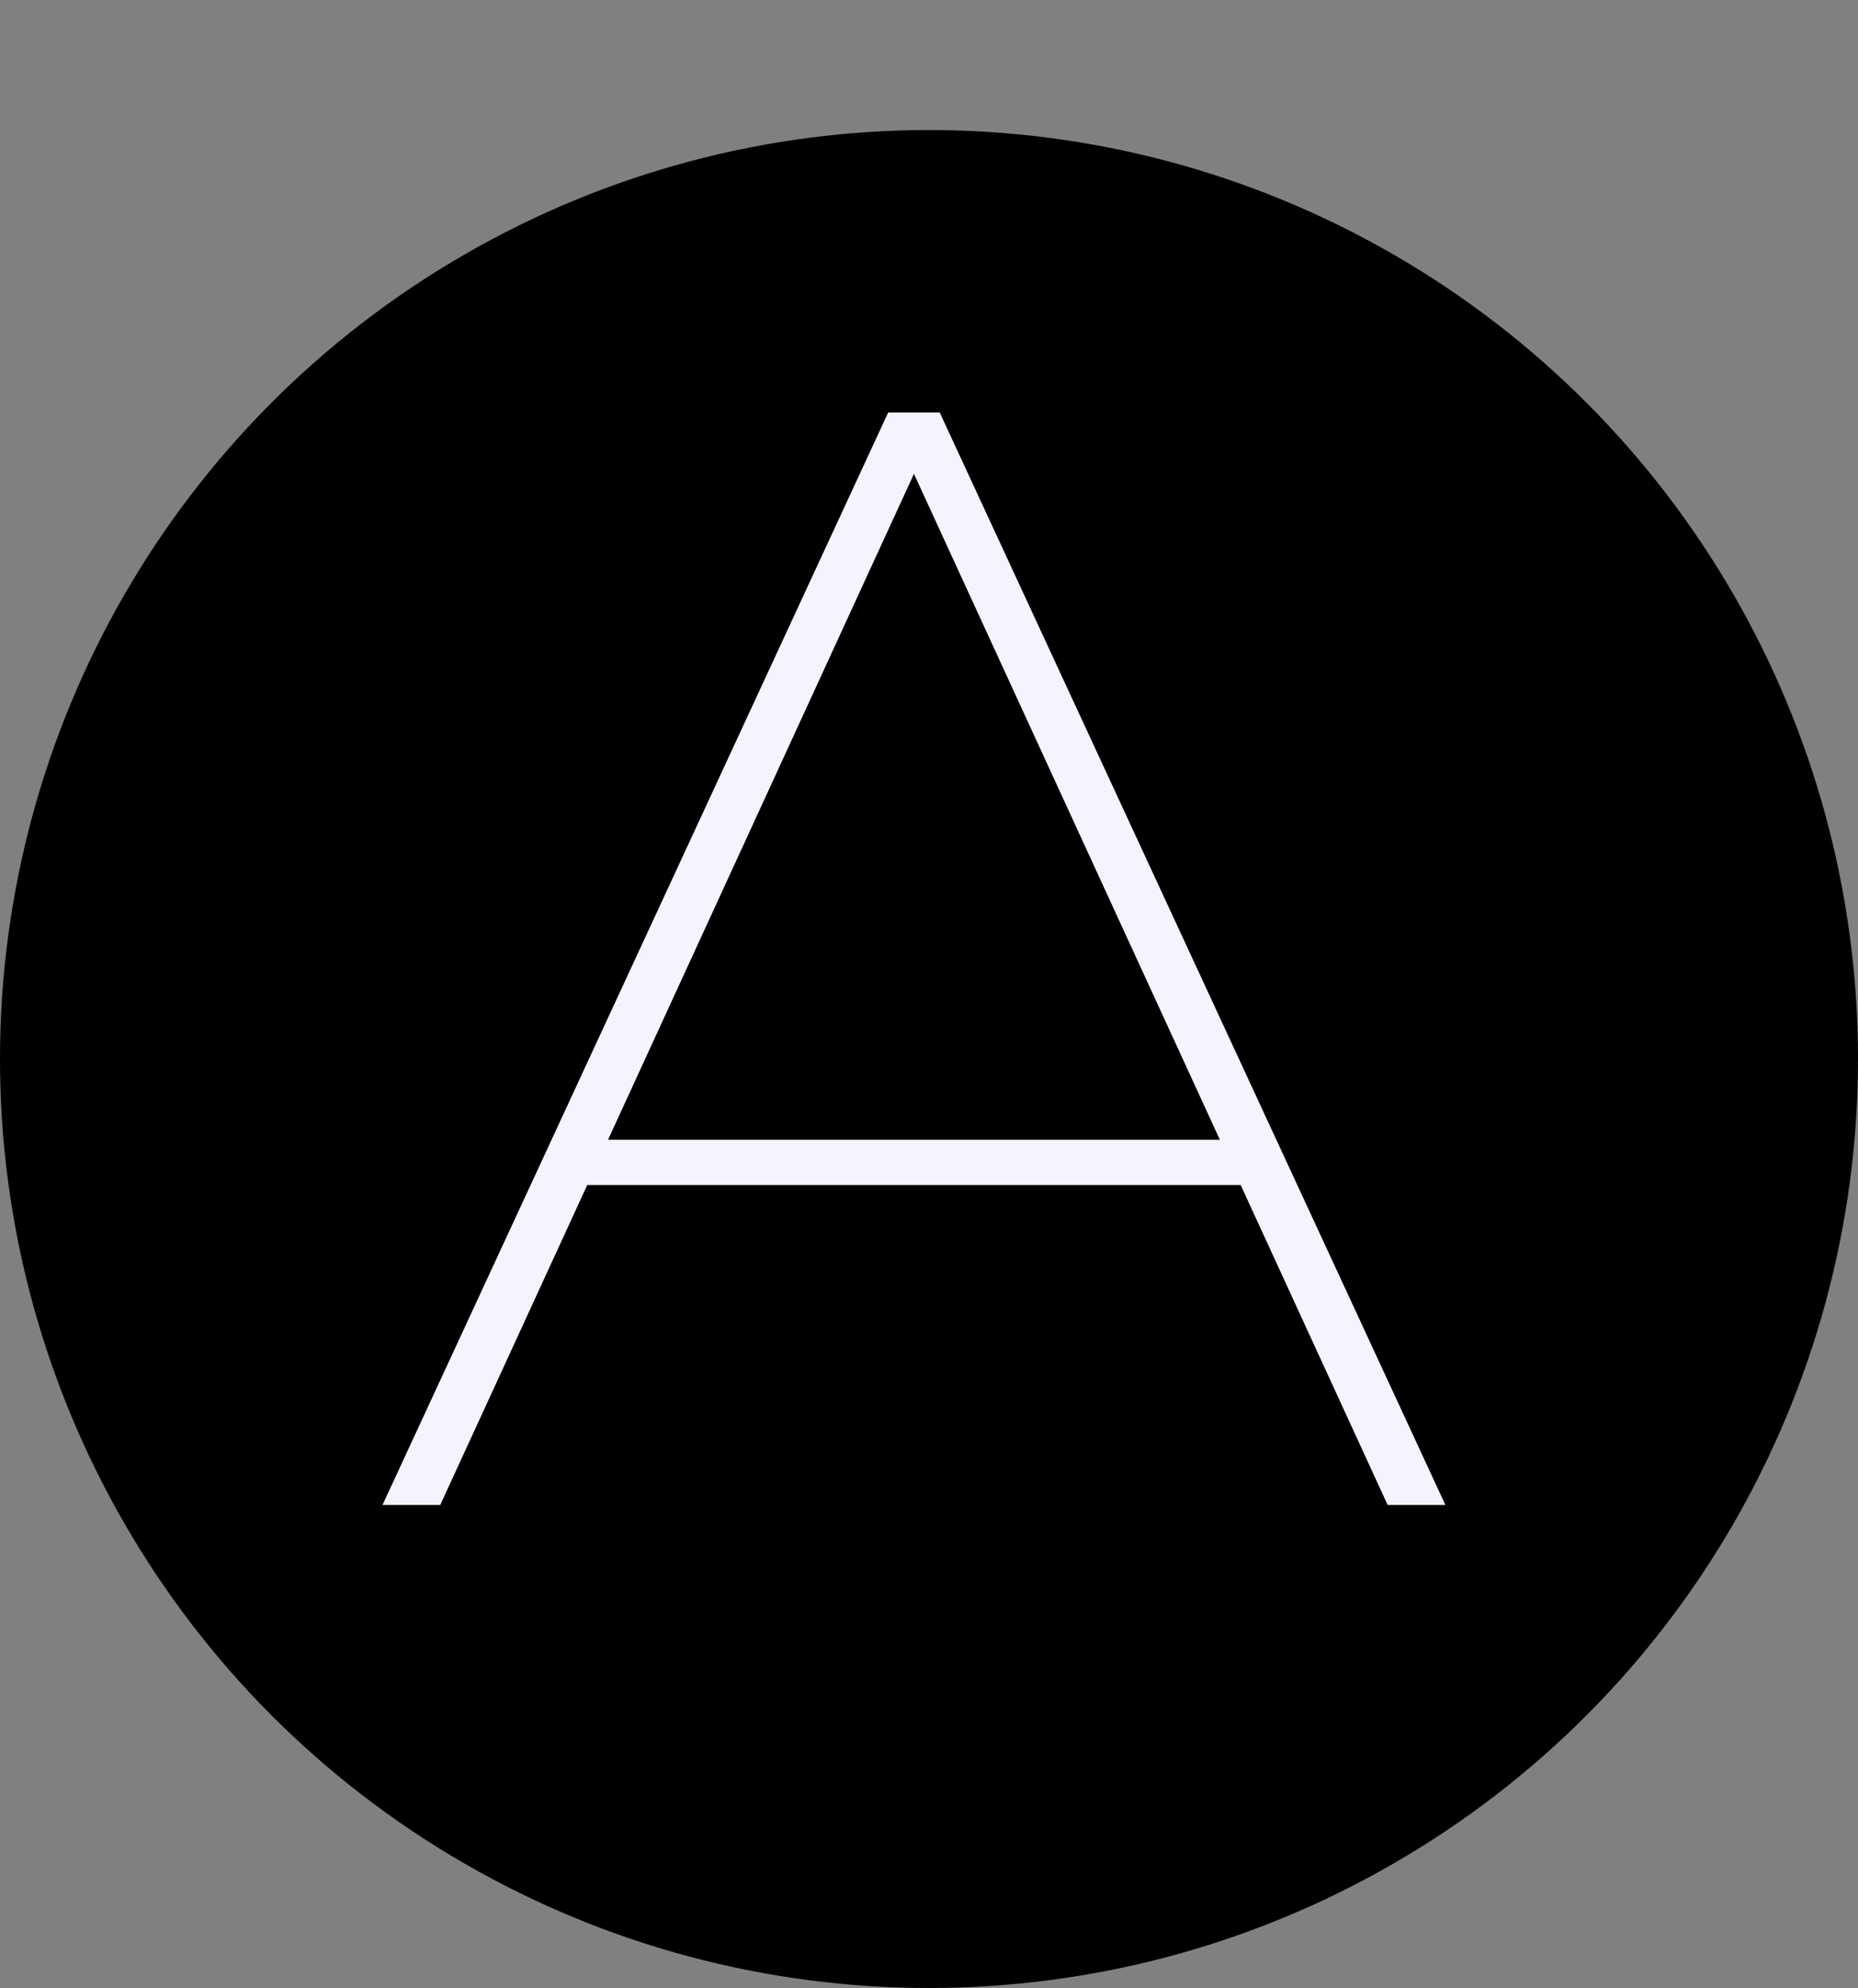
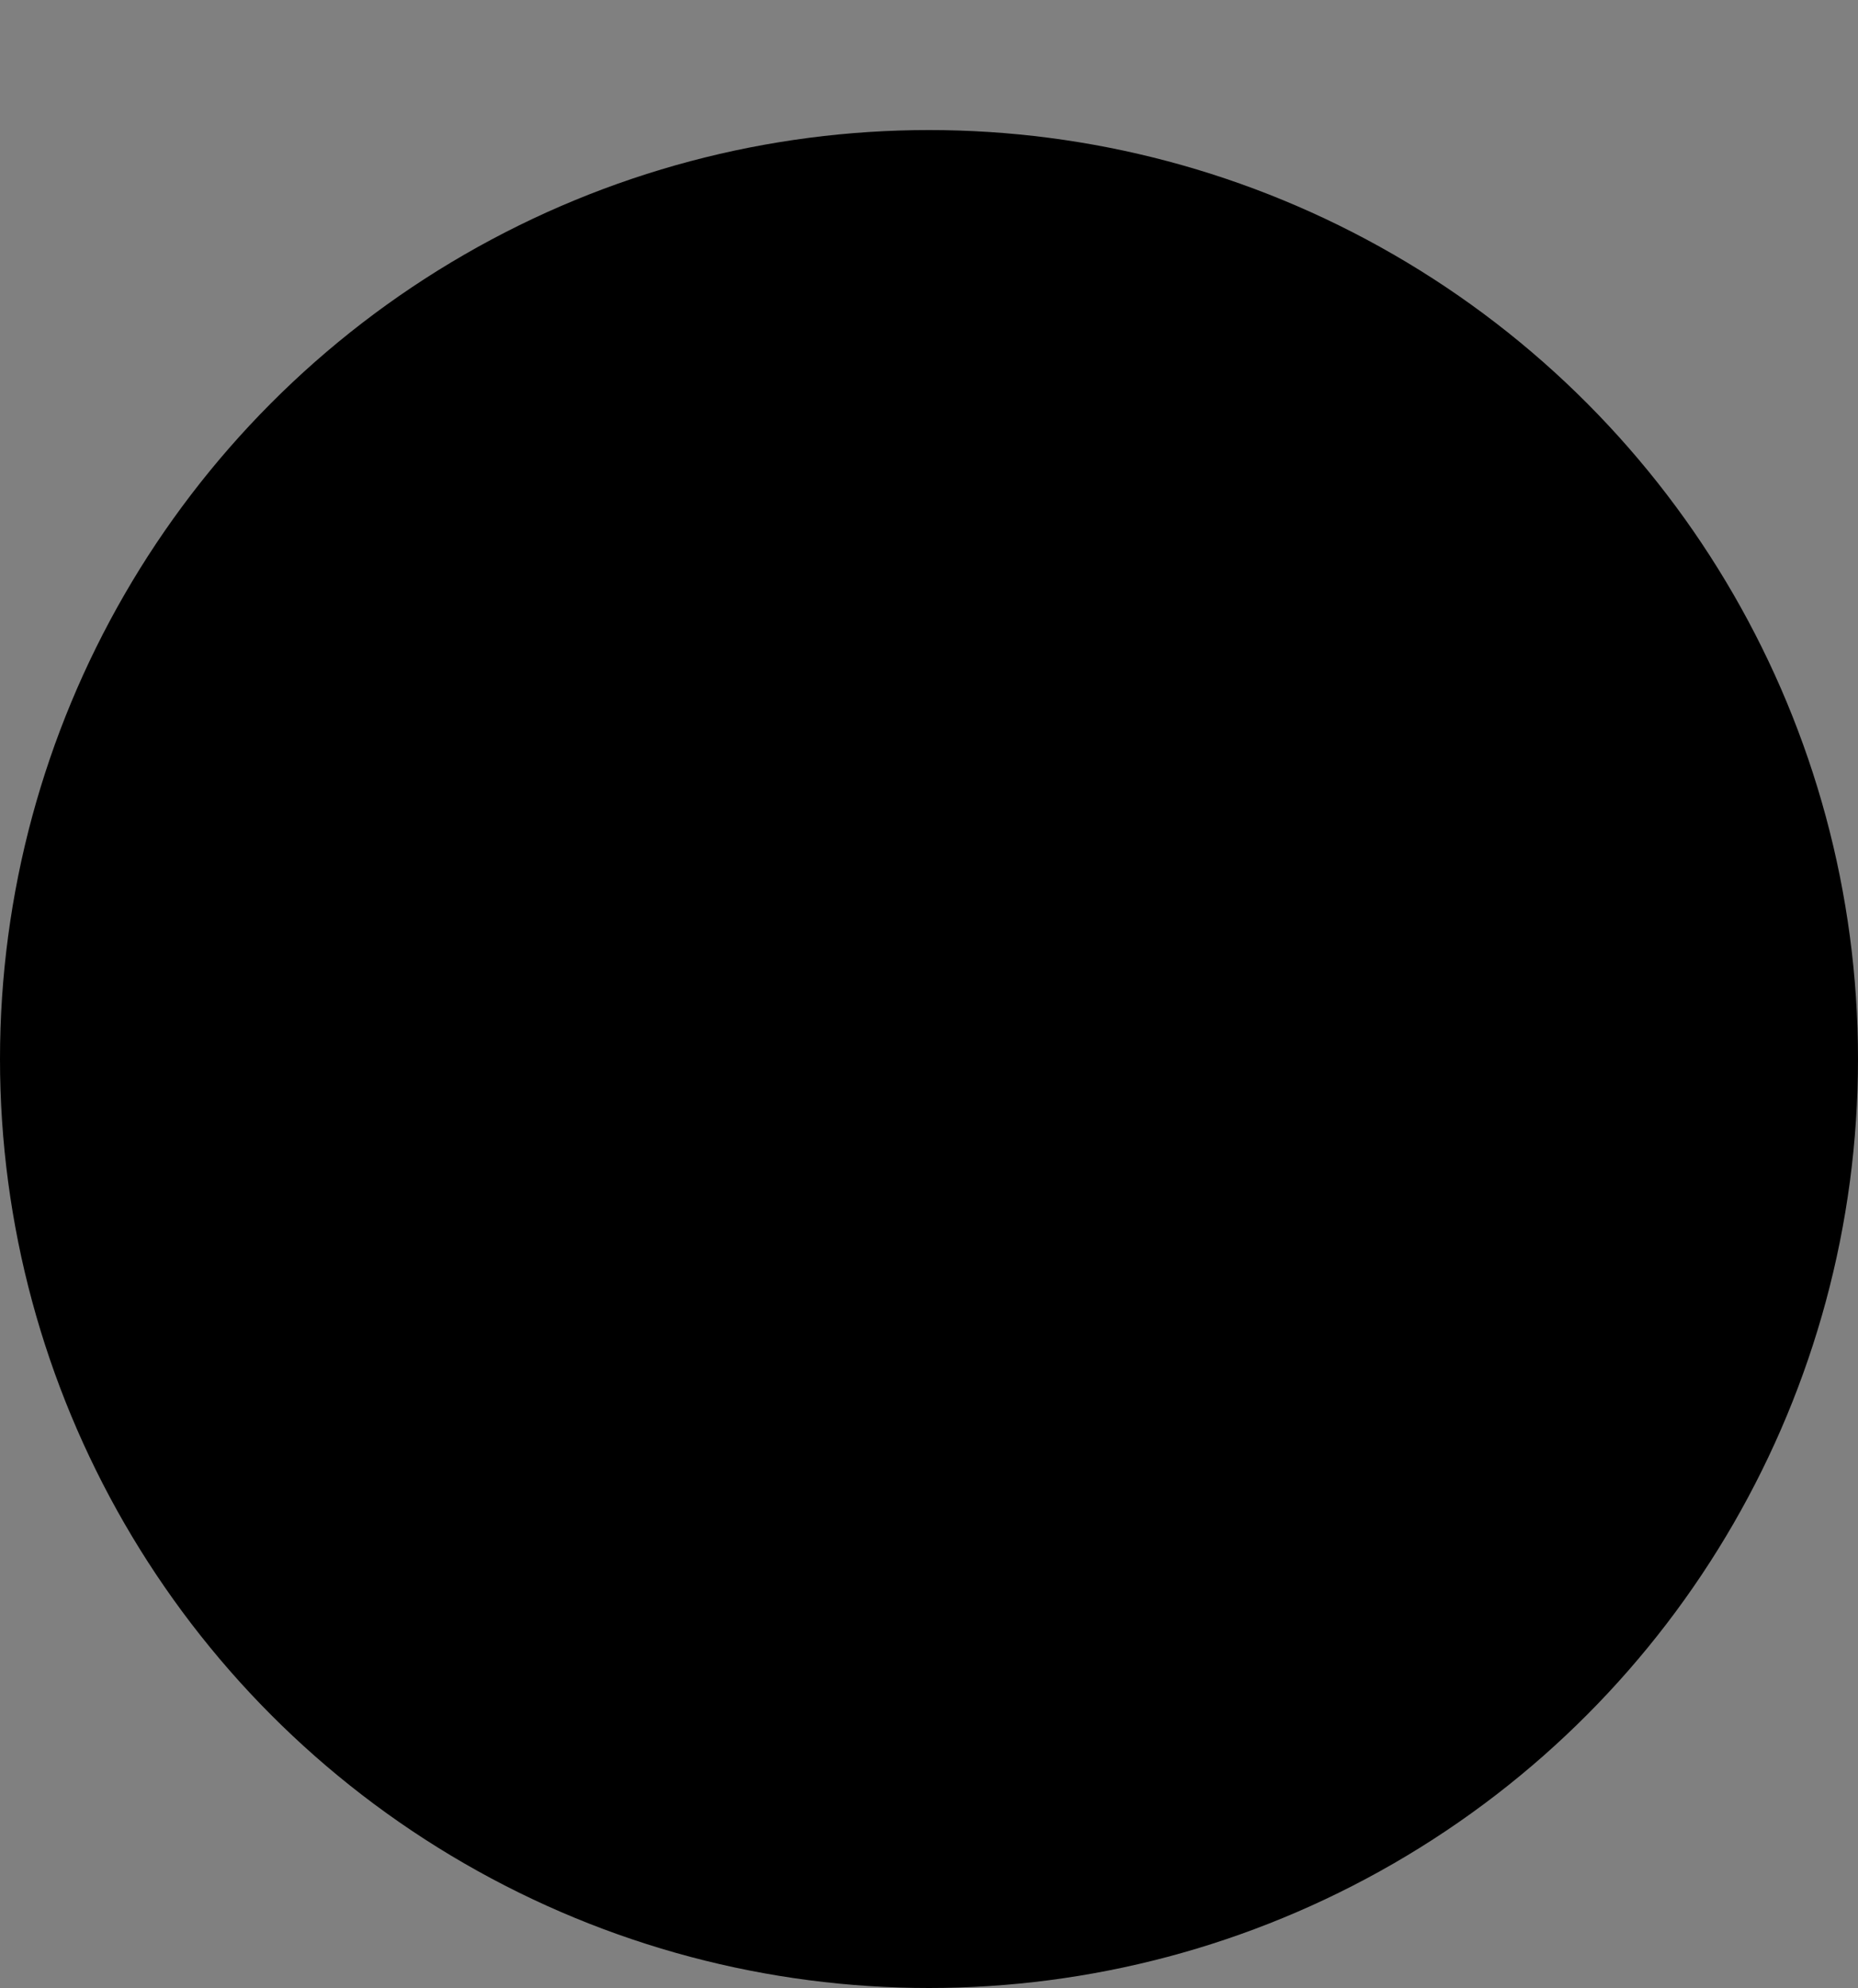
<svg xmlns="http://www.w3.org/2000/svg" width="100" height="107" viewBox="0 0 100 107" fill="none">
  <rect x="0" y="0" width="100" height="107" fill="#808080" stroke="none" />
  <circle cx="50" cy="57" r="50" fill="black" />
-   <path d="M20.588 81L47.804 22.2H50.576L77.792 81H74.684L48.56 24.132H49.82L23.696 81H20.588ZM29.996 63.78L31.088 61.344H67.04L68.132 63.78H29.996Z" fill="#F4F3FF" />
</svg>